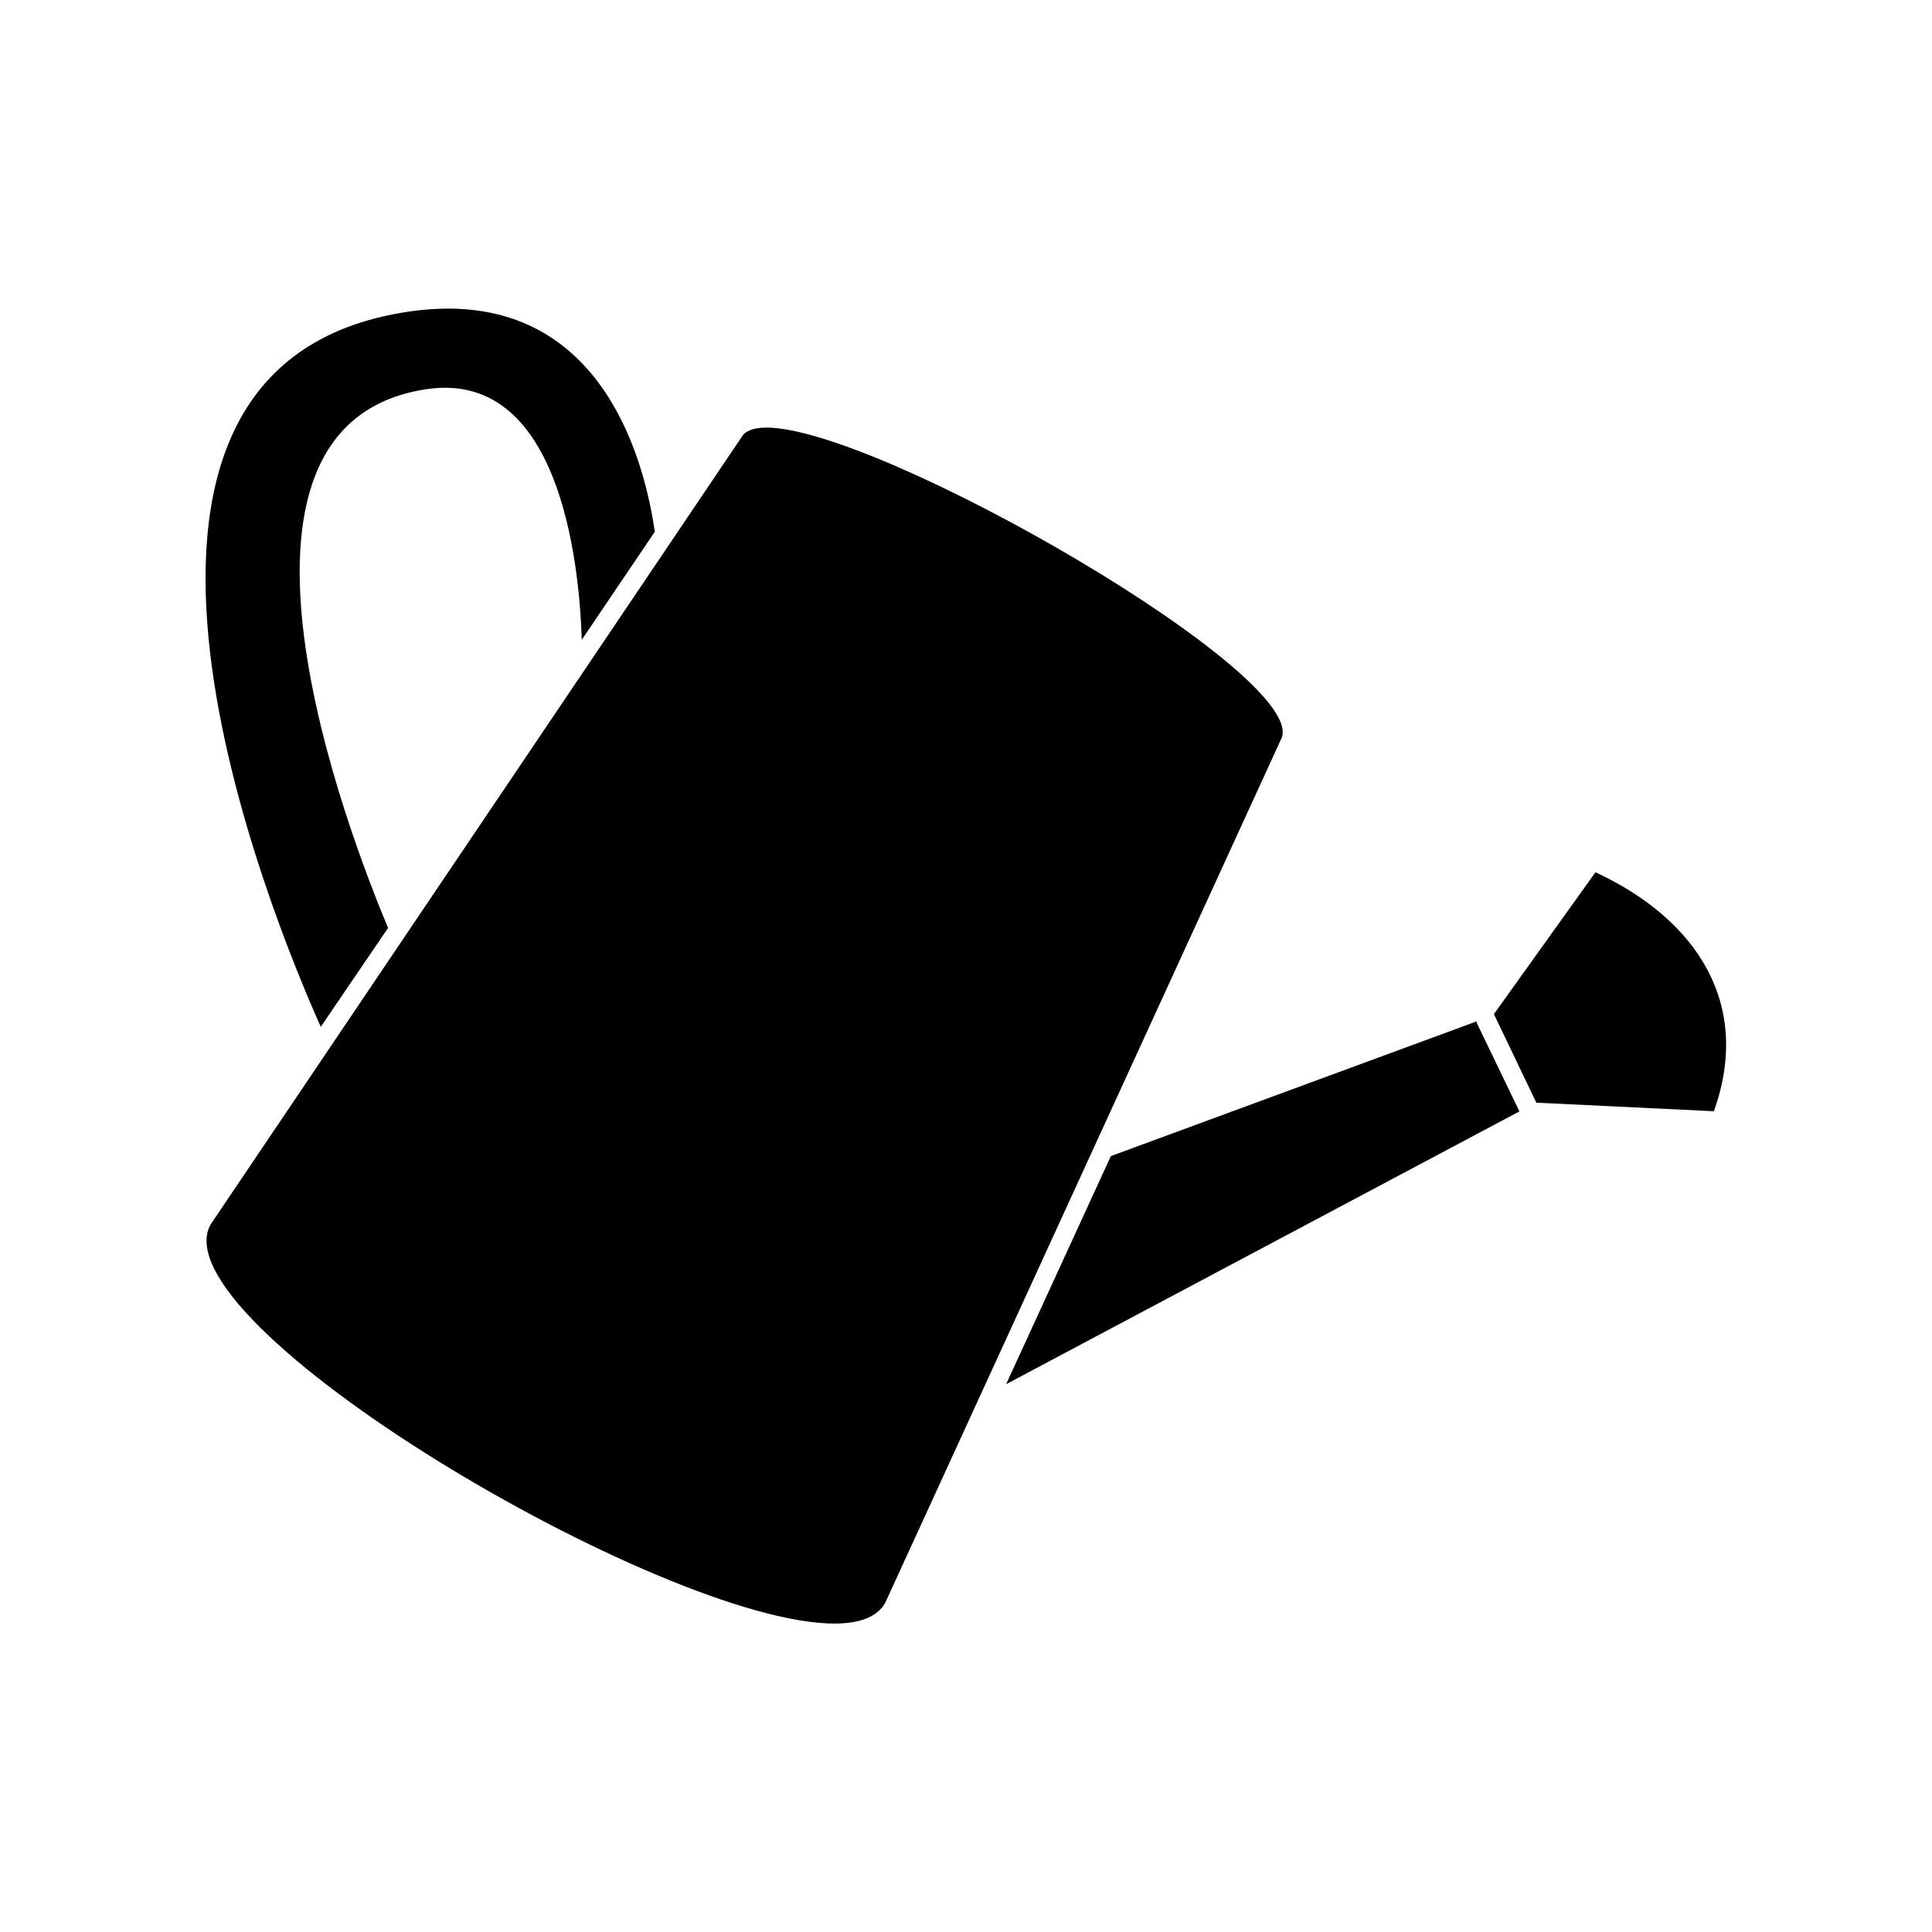
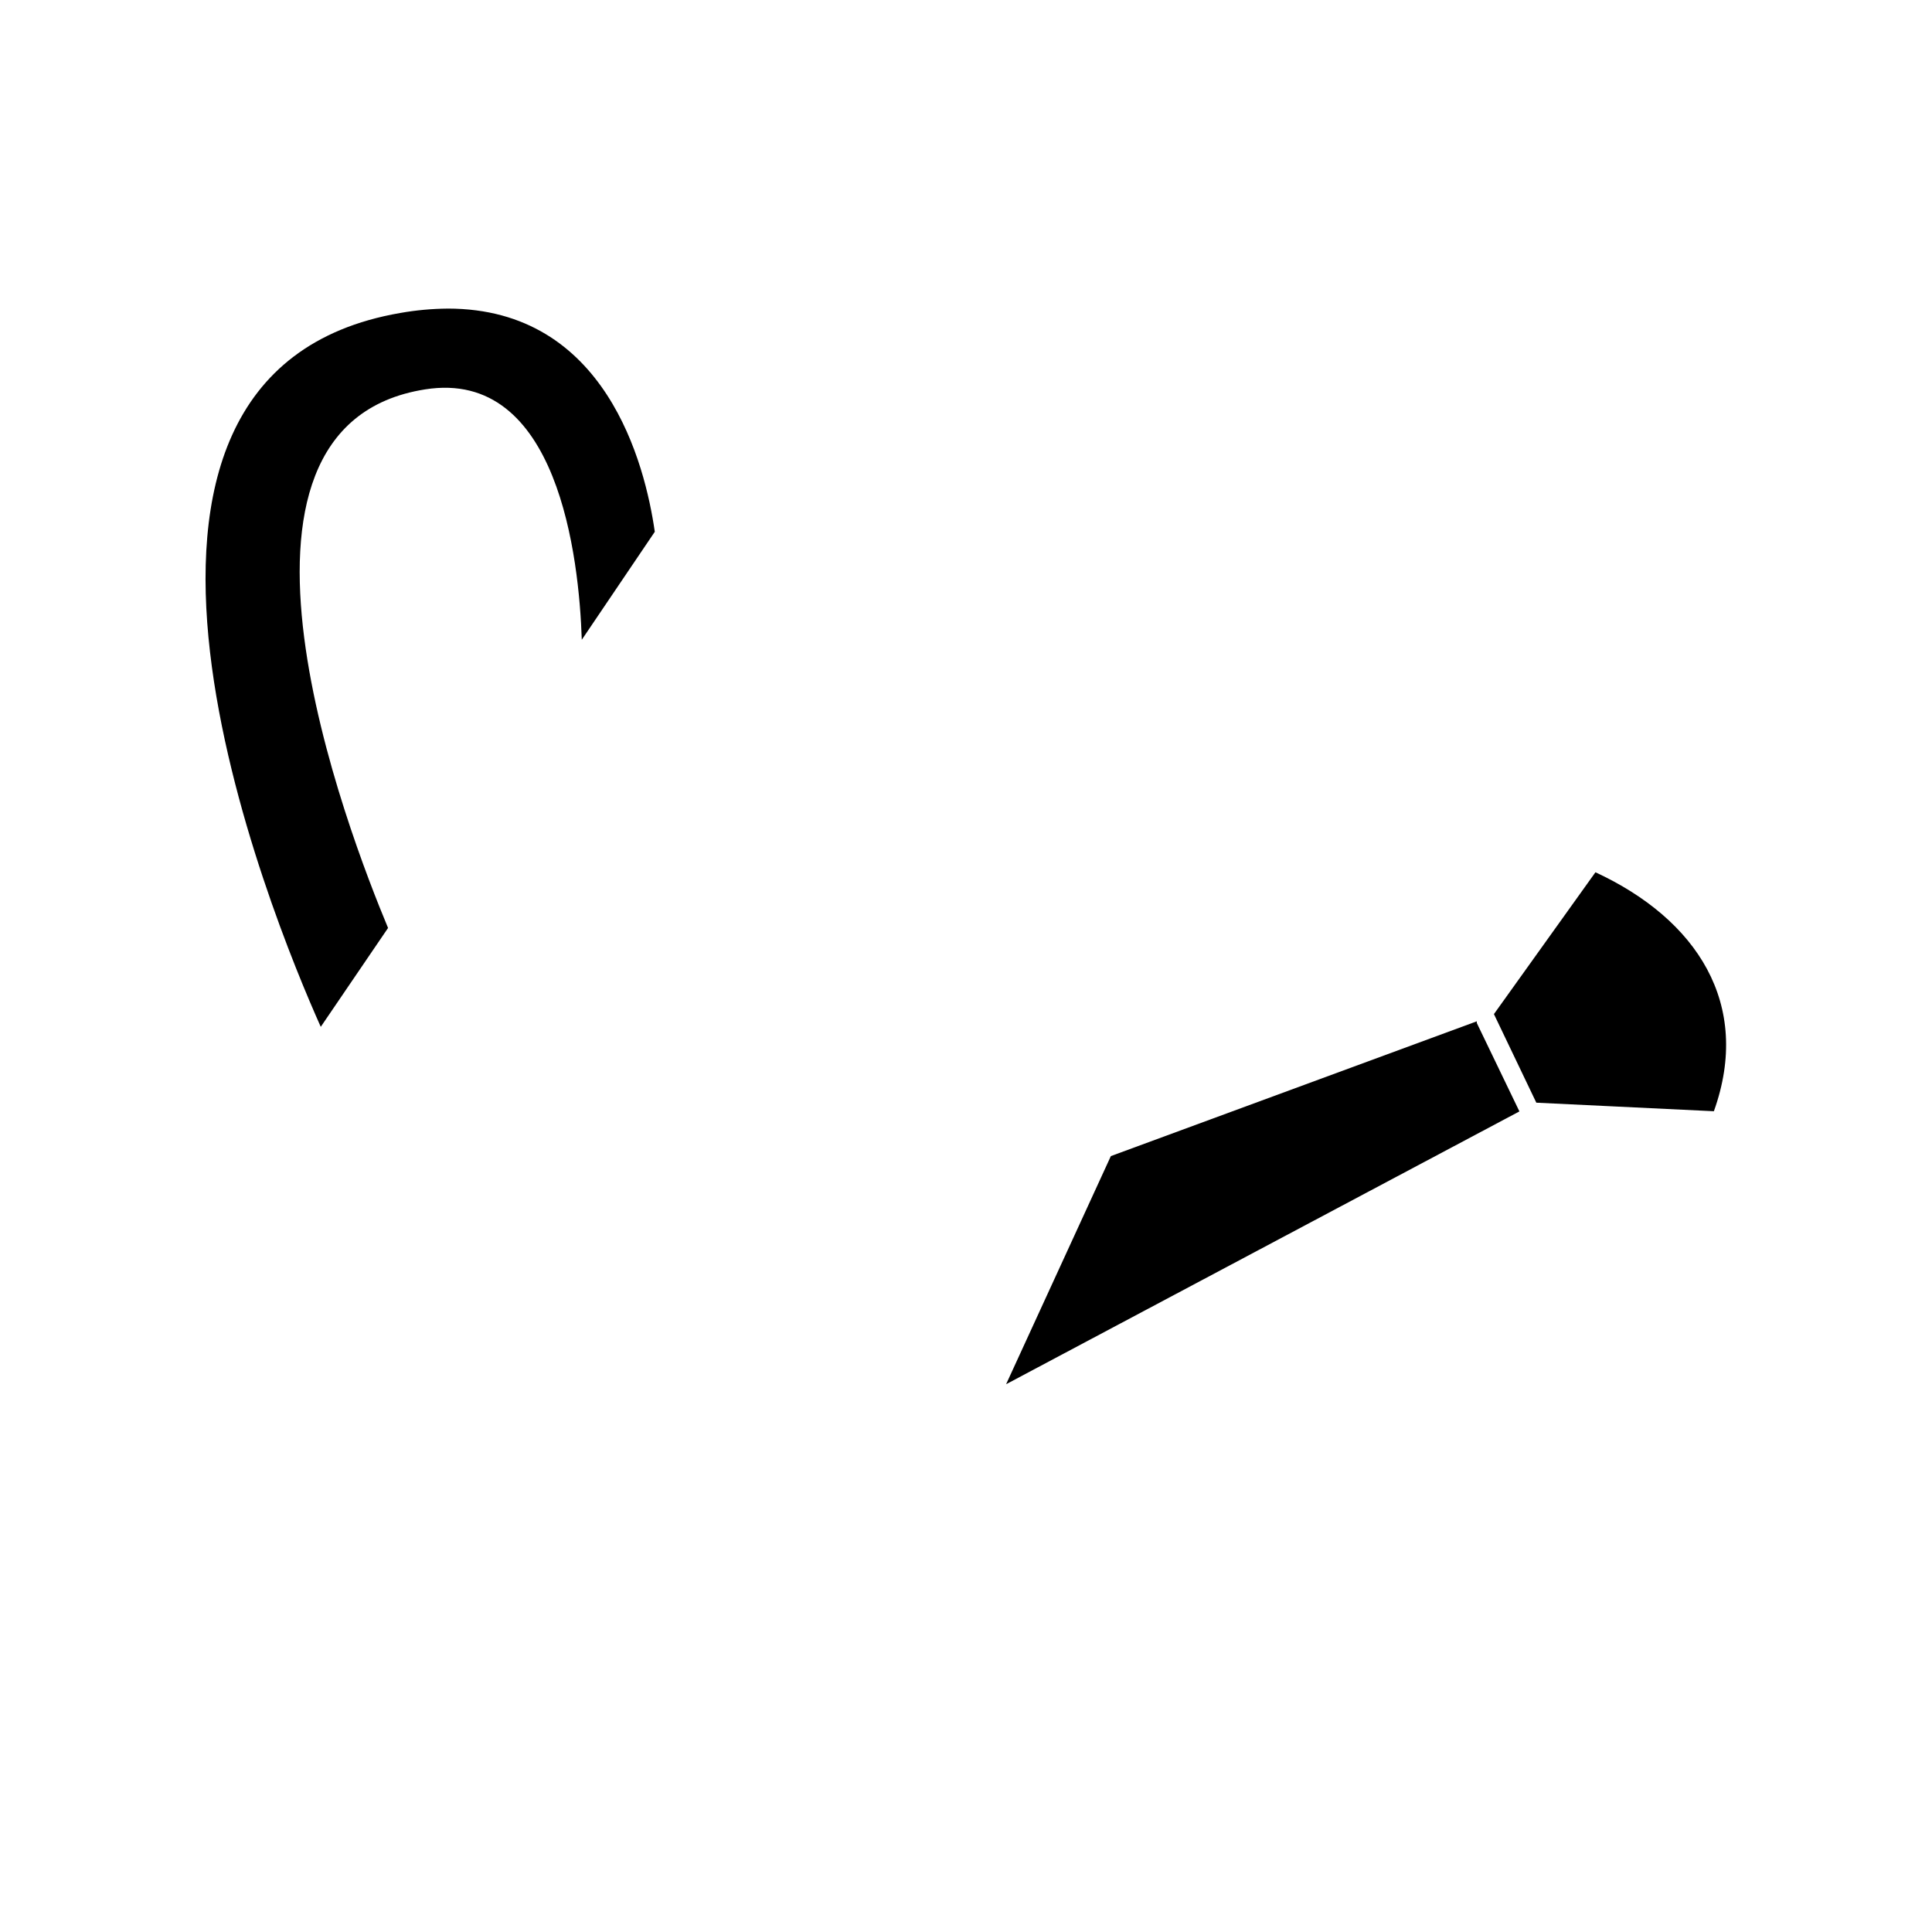
<svg xmlns="http://www.w3.org/2000/svg" fill="#000000" width="800px" height="800px" version="1.1" viewBox="144 144 512 512">
  <g>
    <path d="m246.84 389.92c-10.379-24.836-52.195-133 9.824-142.73 35.266-5.594 40.809 44.738 41.516 66.352l19.348-28.617c-2.57-17.887-12.949-59.148-54.863-59.148l-0.004 0.004c-4.223 0.035-8.438 0.422-12.594 1.16-93.457 16.121-33.957 160.36-21.062 189.18z" />
    <path d="m535.37 415.11c-0.02-0.152-0.02-0.305 0-0.453l-96.98 35.719-27.762 60.457 136.03-72.297z" />
    <path d="m566.81 375.16-26.902 37.586 11.234 23.477 47.055 2.266c10.18-28.414-4.531-50.883-31.387-63.328z" />
-     <path d="m347.1 257.32c-3.324 0-5.644 0.805-6.602 2.57l-140.66 208.57c-14.609 25.996 119.8 105.8 165.3 105.8 6.602 0 11.336-1.715 13.453-5.492l104.84-228.73c9.02-16.074-106.1-82.727-136.33-82.727z" />
  </g>
</svg>